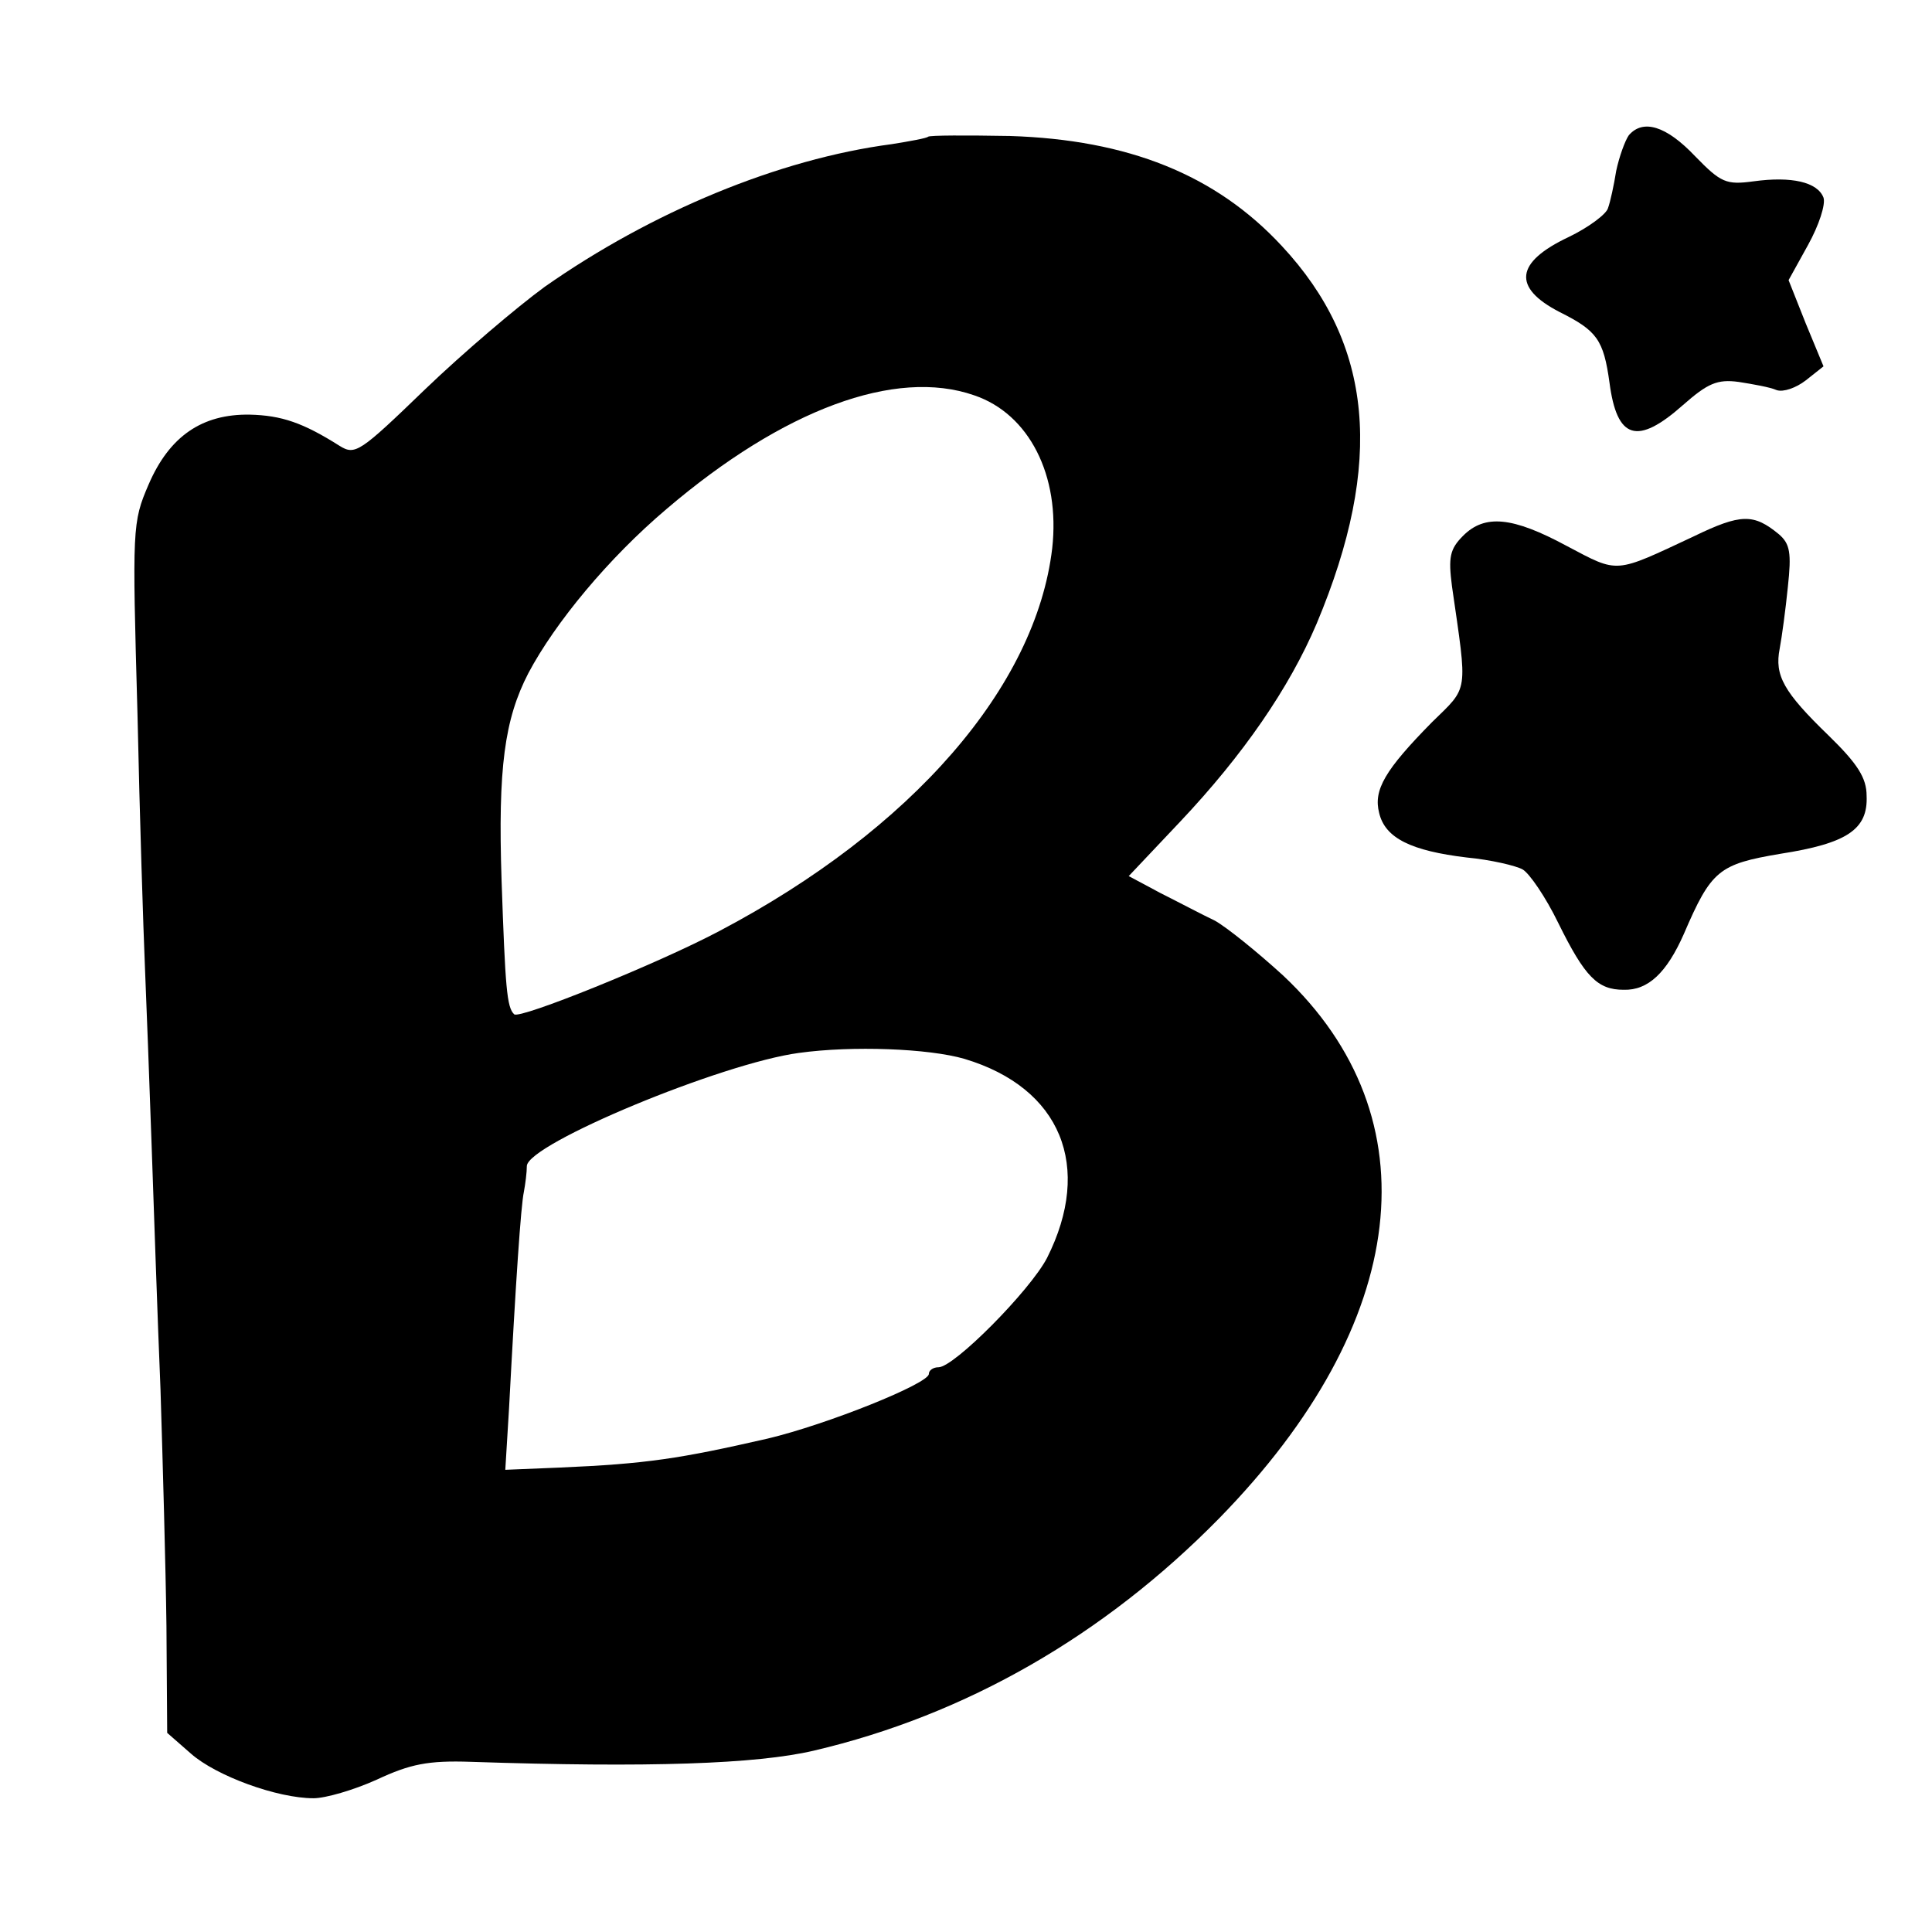
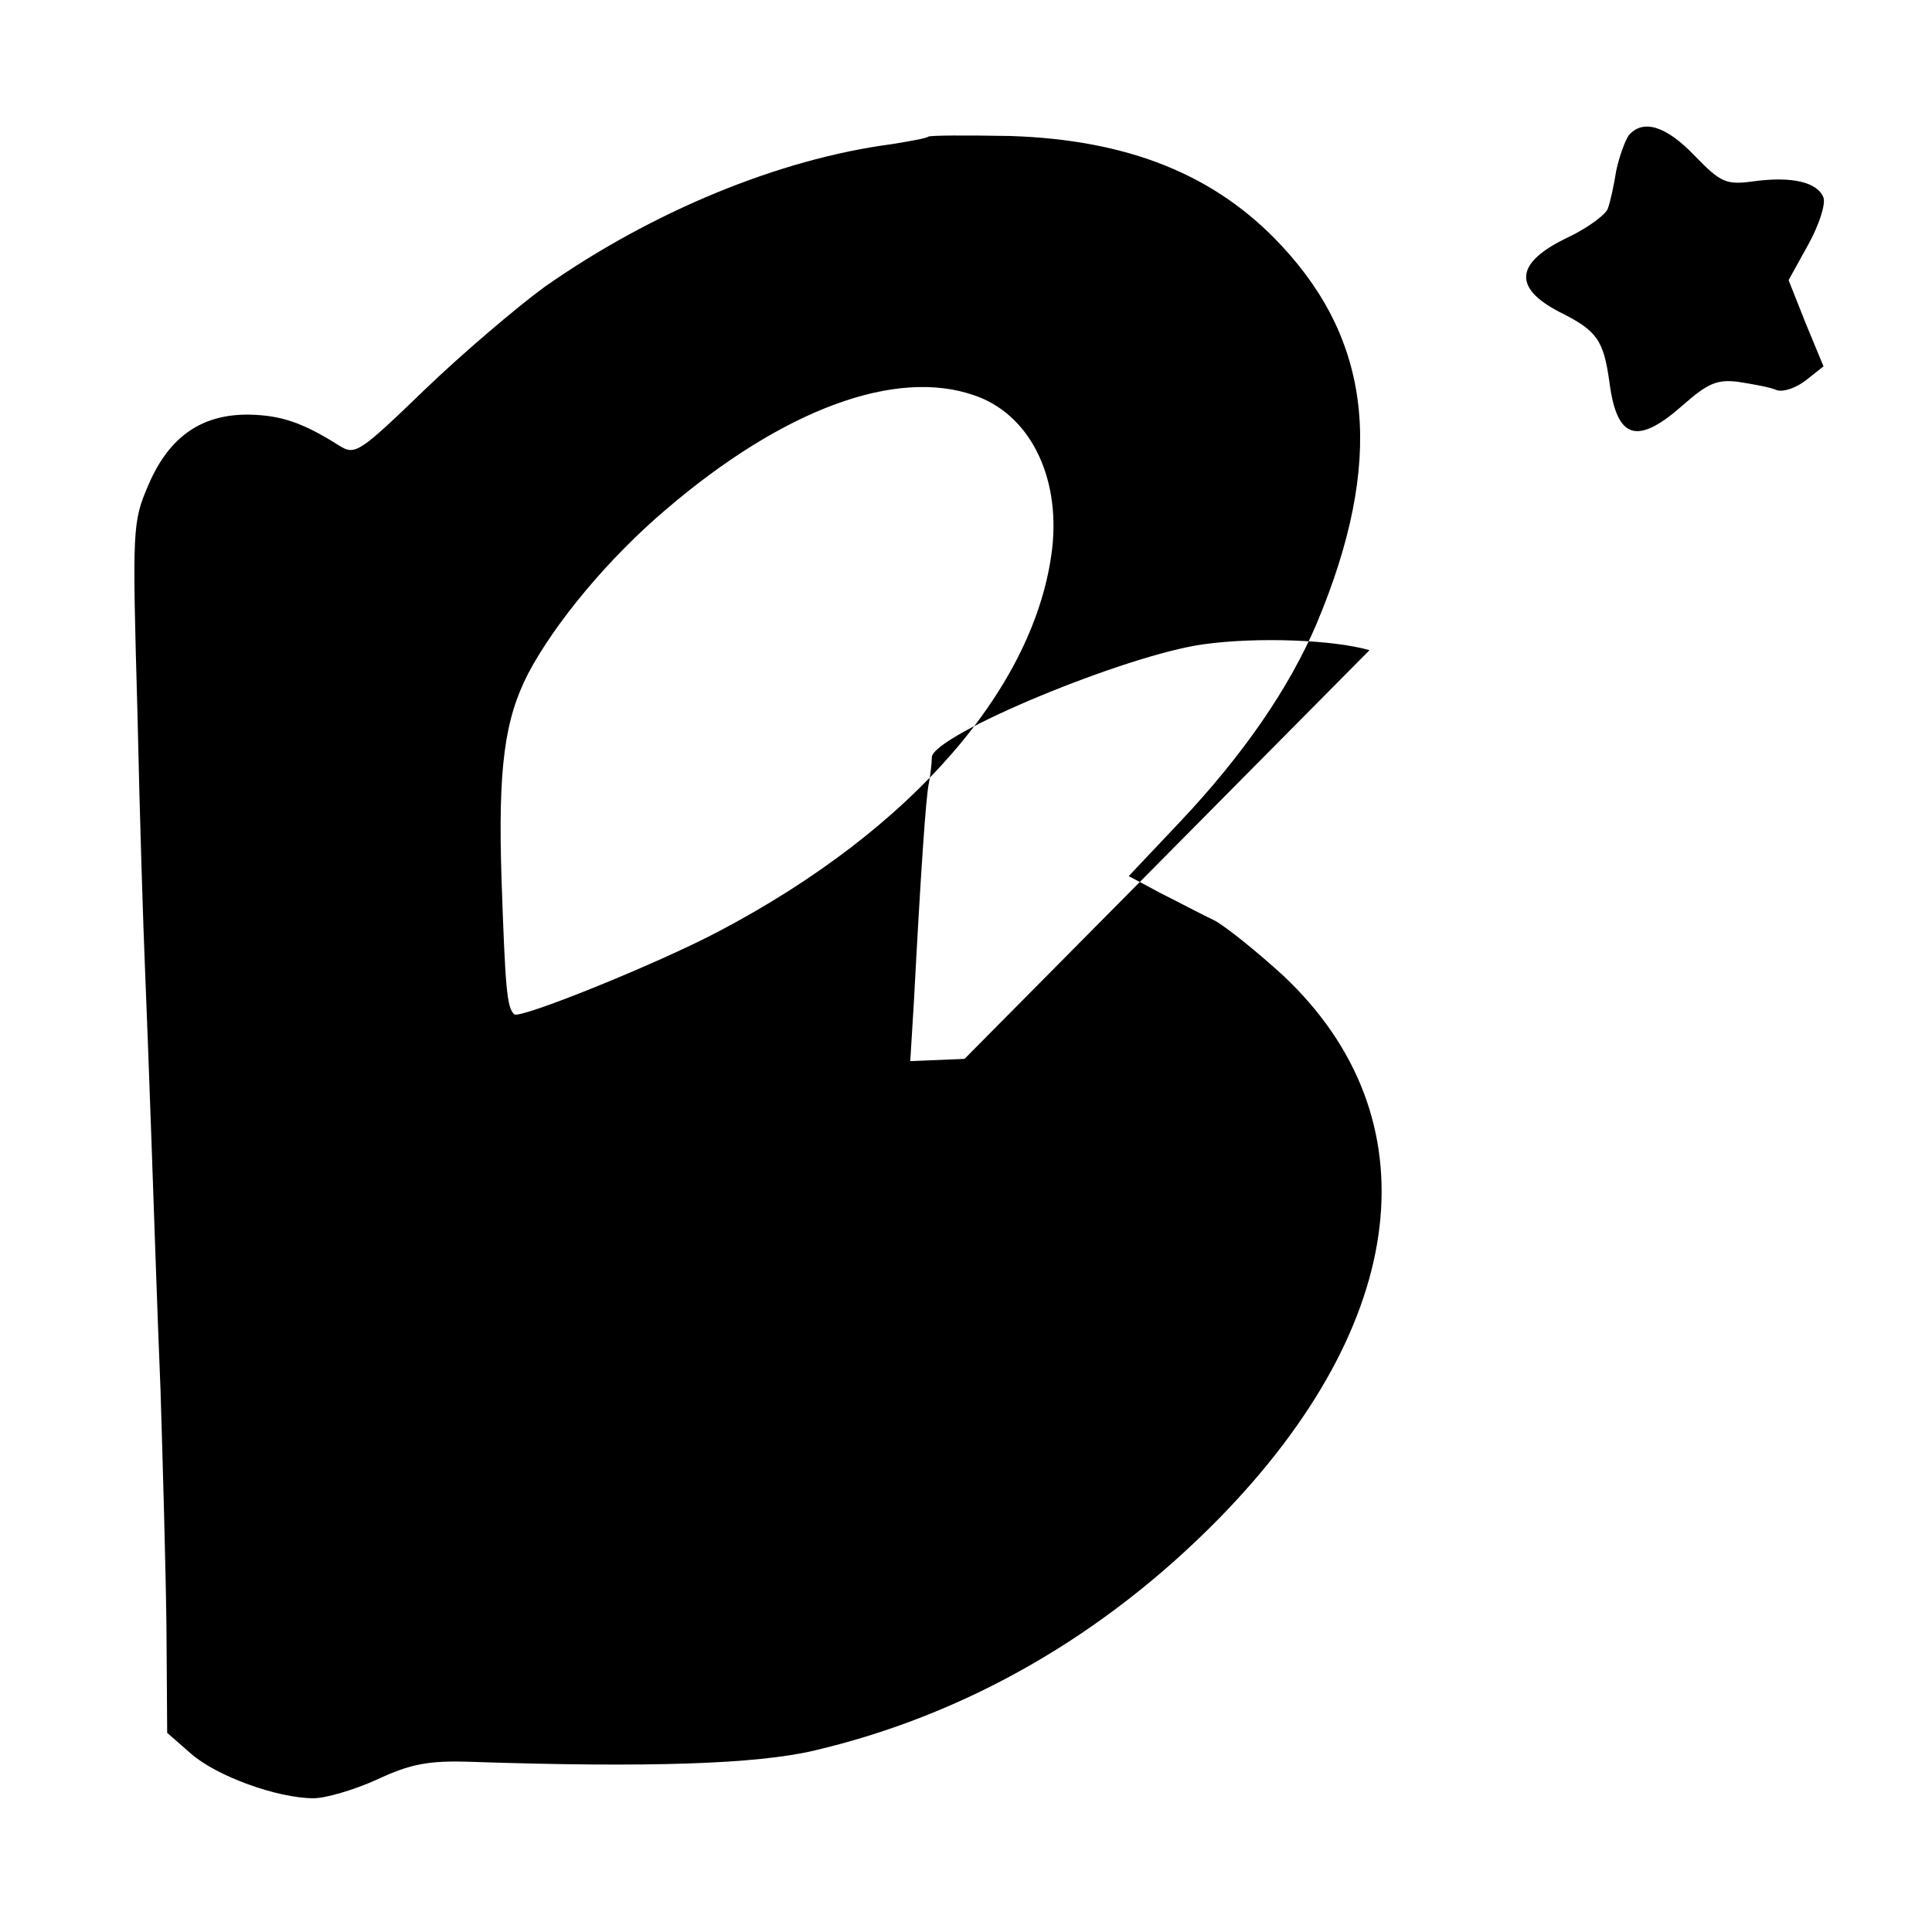
<svg xmlns="http://www.w3.org/2000/svg" version="1.0" width="260pt" height="260pt" viewBox="0 0 260 260" preserveAspectRatio="xMidYMid meet">
  <g transform="translate(0,260) scale(0.1,-0.1)" fill="#000000" stroke="none">
    <path d="M2192 2418 c-5 -7 -13 -29 -17 -48 -3 -19 -8 -42 -11 -50 -2 -8 -26 -26 -53 -39 -72 -34 -76 -68 -12 -101 50 -25 59 -37 67 -95 10 -76 37 -85 99 -30 33 29 46 35 75 31 19 -3 42 -7 51 -11 9 -3 26 3 39 13 l24 19 -24 58 -23 58 26 47 c15 27 24 55 21 64 -8 21 -43 29 -94 22 -37 -5 -44 -2 -79 34 -39 41 -70 50 -89 28z" />
-     <path d="M1249 2416 c-2 -2 -24 -6 -49 -10 -152 -20 -323 -91 -467 -192 -37 -27 -110 -89 -161 -138 -88 -85 -94 -89 -115 -76 -49 31 -78 41 -121 42 -64 1 -108 -29 -136 -94 -22 -51 -22 -58 -15 -308 3 -140 8 -293 10 -340 2 -47 6 -155 9 -240 3 -85 8 -234 12 -330 3 -96 7 -239 8 -318 l1 -144 32 -28 c34 -30 116 -60 165 -60 16 0 54 11 85 25 45 21 69 26 127 24 239 -8 384 -3 461 15 205 48 391 155 546 313 257 263 289 539 86 730 -35 32 -76 65 -92 74 -17 8 -49 25 -73 37 l-43 23 69 73 c85 90 147 180 184 267 91 217 76 376 -47 508 -89 96 -207 143 -366 148 -58 1 -108 1 -110 -1z m62 -348 c74 -25 116 -108 105 -206 -22 -186 -188 -378 -448 -515 -83 -44 -269 -119 -276 -112 -10 9 -12 36 -17 180 -5 152 4 217 36 279 36 68 108 155 186 221 157 134 308 190 414 153z m-13 -893 c130 -39 173 -145 111 -268 -23 -44 -125 -147 -146 -147 -7 0 -13 -4 -13 -9 0 -13 -137 -68 -217 -87 -118 -27 -163 -34 -280 -39 l-73 -3 5 82 c9 170 16 274 20 292 2 11 4 26 4 35 2 30 262 138 366 152 72 10 175 6 223 -8z" />
-     <path d="M2279 1878 c-107 -50 -100 -50 -170 -13 -74 40 -111 43 -140 14 -18 -18 -20 -29 -15 -68 21 -146 23 -134 -27 -183 -63 -64 -79 -91 -71 -122 8 -34 43 -51 118 -60 32 -3 66 -11 75 -16 9 -5 31 -37 48 -72 36 -73 53 -90 88 -90 33 -1 58 23 81 75 37 86 47 94 130 108 90 14 118 33 116 78 0 24 -12 43 -51 81 -61 59 -73 81 -66 117 3 16 8 53 11 83 5 46 3 58 -12 71 -34 28 -51 28 -115 -3z" />
+     <path d="M1249 2416 c-2 -2 -24 -6 -49 -10 -152 -20 -323 -91 -467 -192 -37 -27 -110 -89 -161 -138 -88 -85 -94 -89 -115 -76 -49 31 -78 41 -121 42 -64 1 -108 -29 -136 -94 -22 -51 -22 -58 -15 -308 3 -140 8 -293 10 -340 2 -47 6 -155 9 -240 3 -85 8 -234 12 -330 3 -96 7 -239 8 -318 l1 -144 32 -28 c34 -30 116 -60 165 -60 16 0 54 11 85 25 45 21 69 26 127 24 239 -8 384 -3 461 15 205 48 391 155 546 313 257 263 289 539 86 730 -35 32 -76 65 -92 74 -17 8 -49 25 -73 37 l-43 23 69 73 c85 90 147 180 184 267 91 217 76 376 -47 508 -89 96 -207 143 -366 148 -58 1 -108 1 -110 -1z m62 -348 c74 -25 116 -108 105 -206 -22 -186 -188 -378 -448 -515 -83 -44 -269 -119 -276 -112 -10 9 -12 36 -17 180 -5 152 4 217 36 279 36 68 108 155 186 221 157 134 308 190 414 153z m-13 -893 l-73 -3 5 82 c9 170 16 274 20 292 2 11 4 26 4 35 2 30 262 138 366 152 72 10 175 6 223 -8z" />
  </g>
</svg>